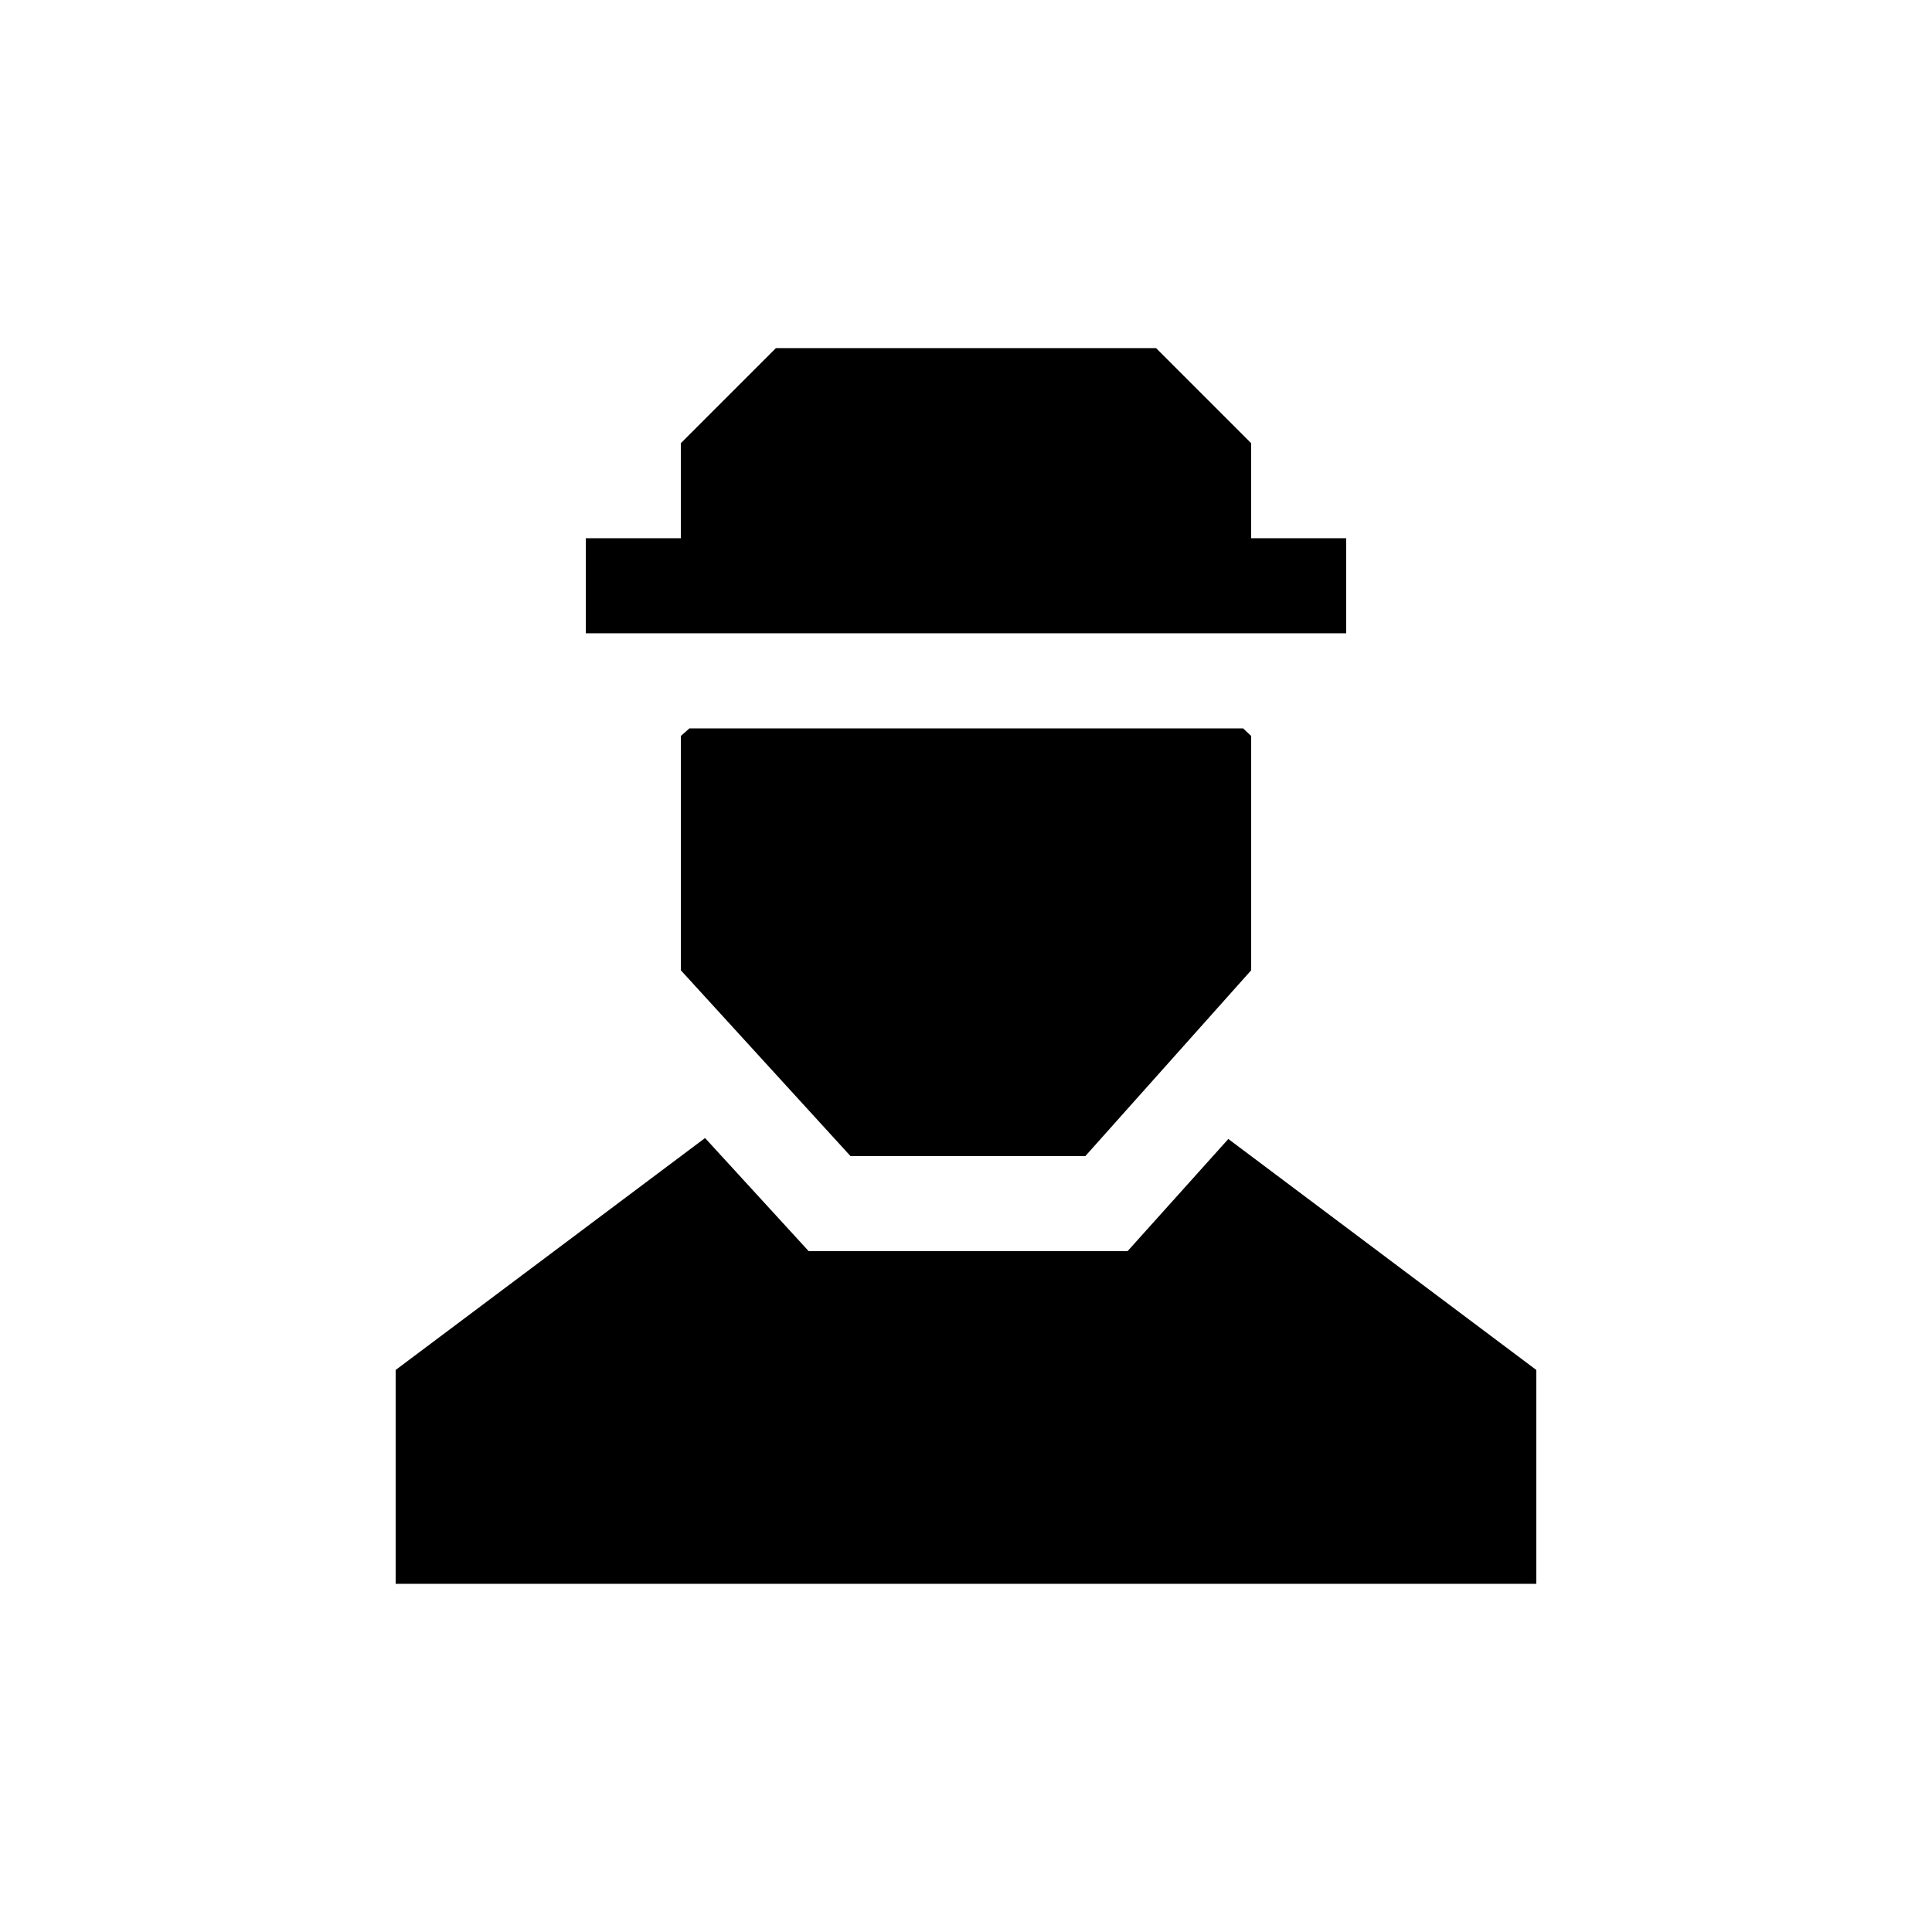
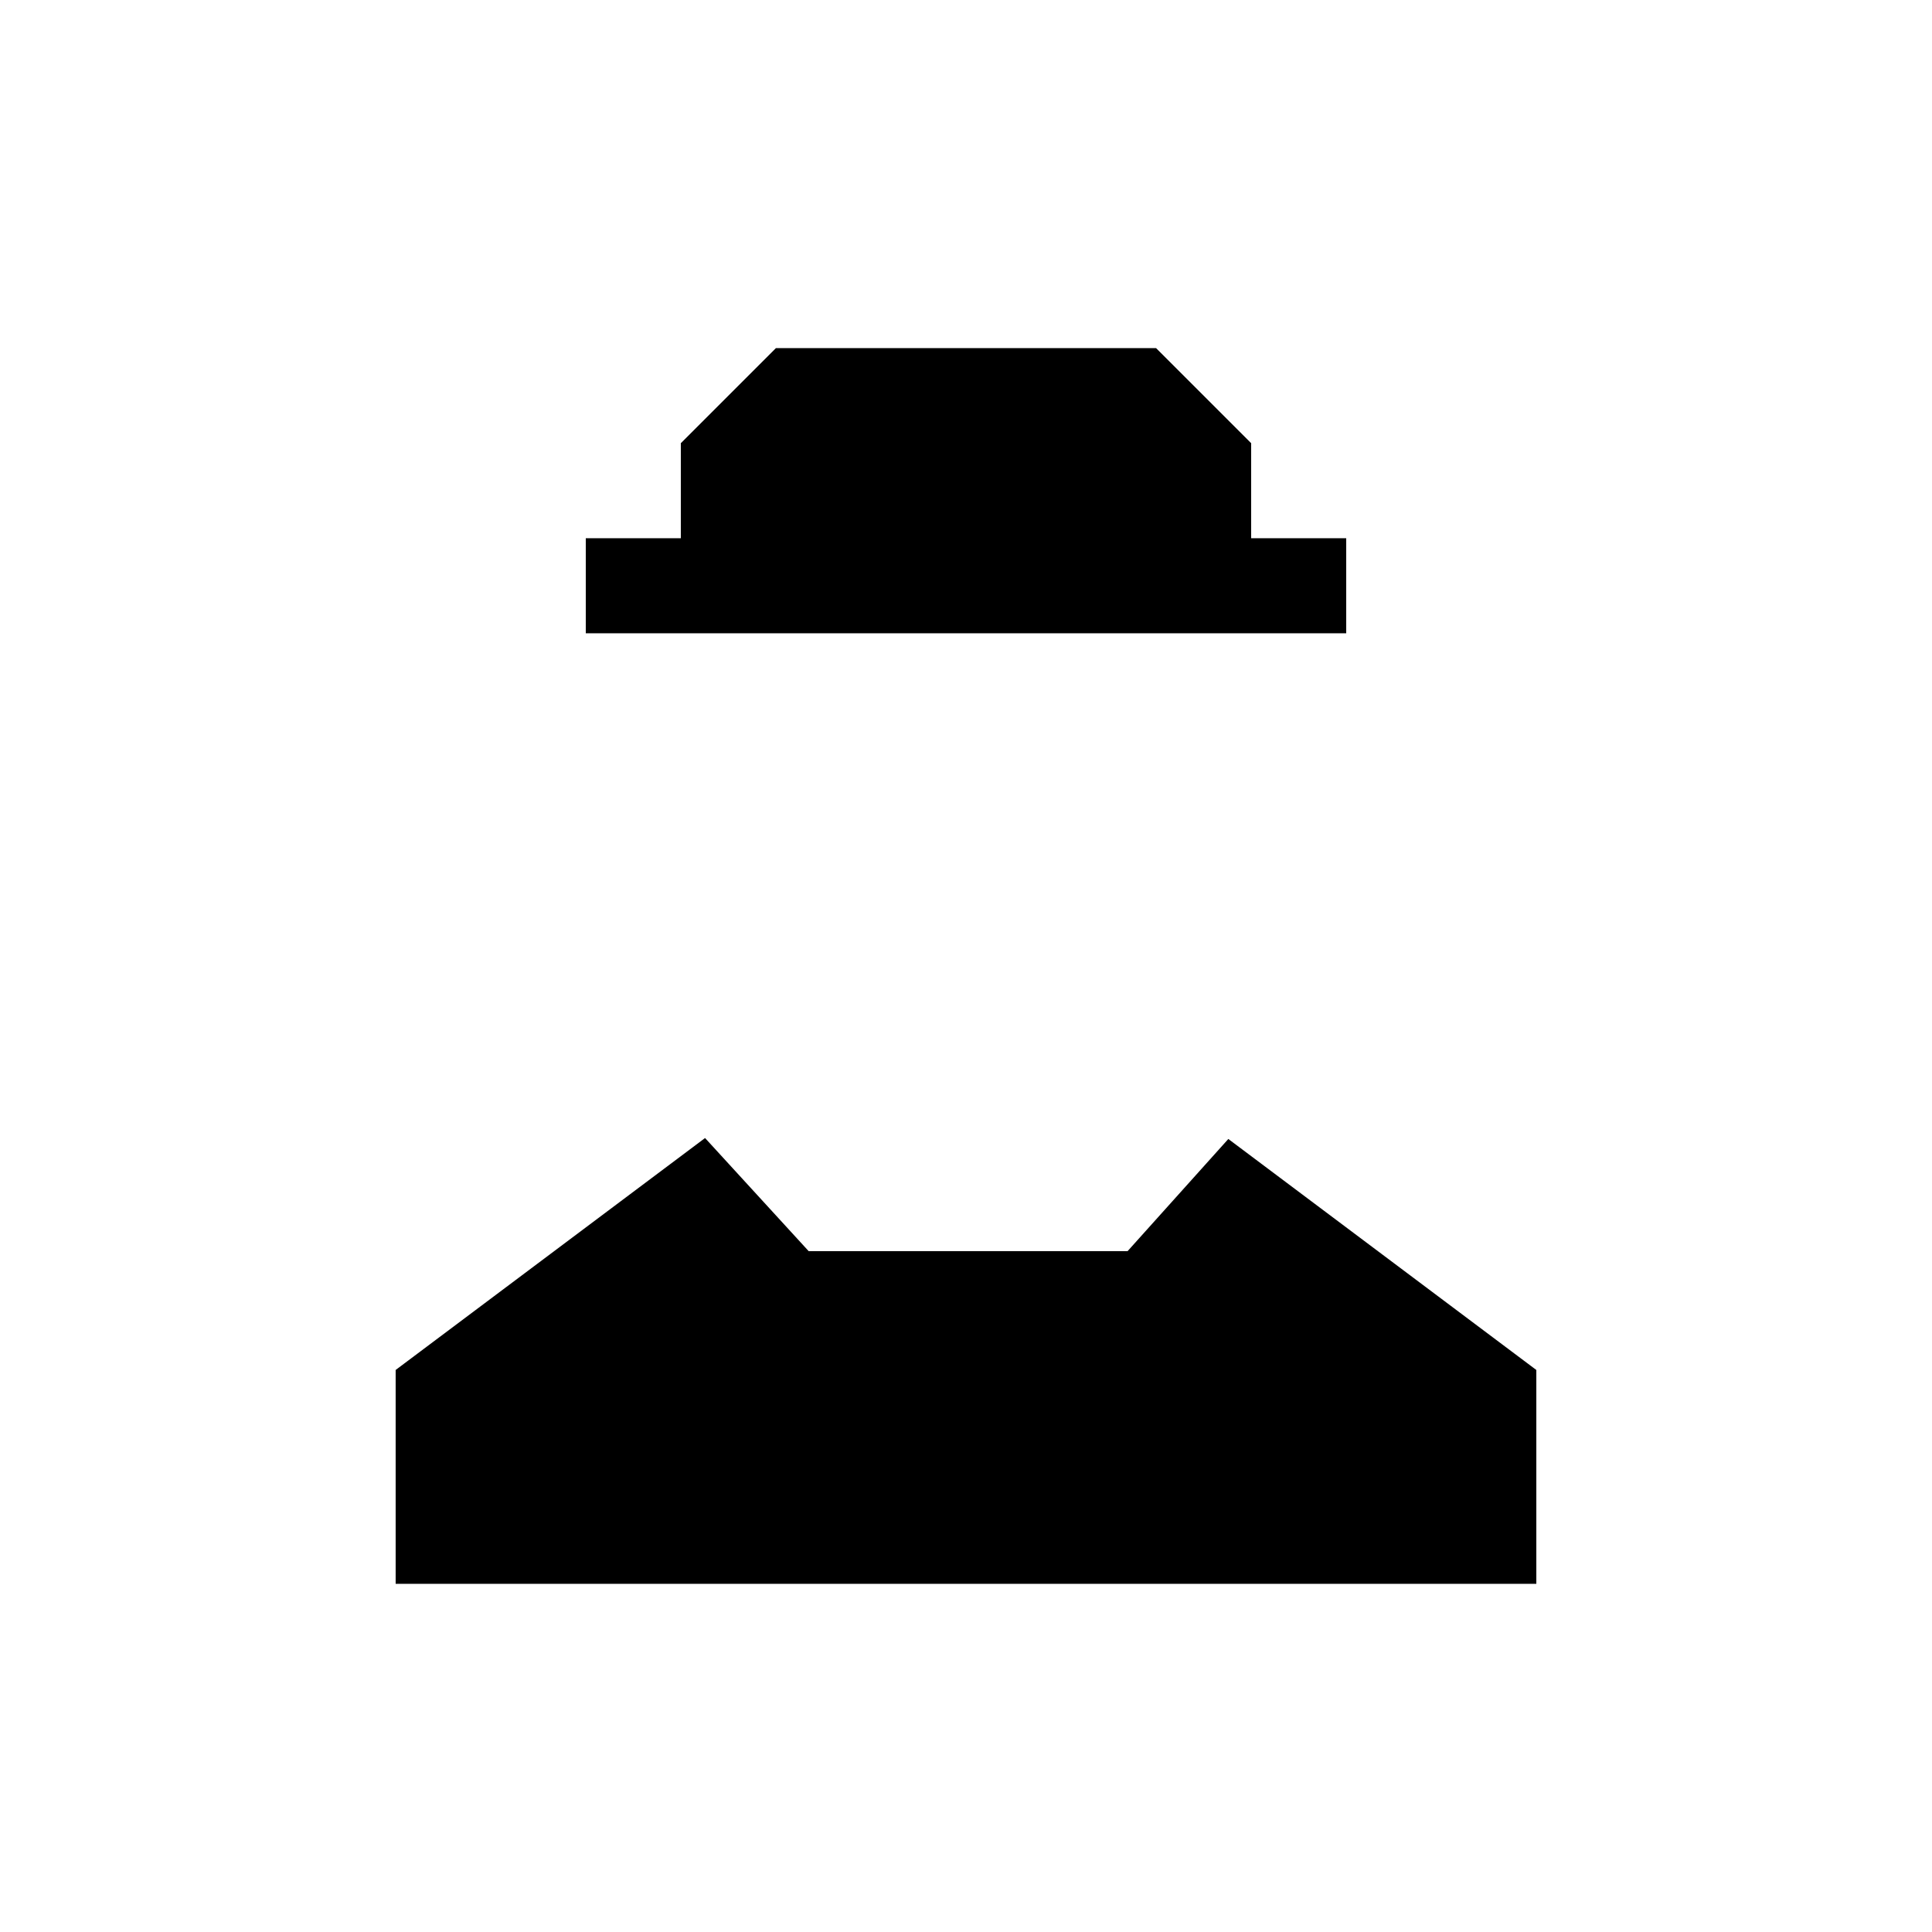
<svg xmlns="http://www.w3.org/2000/svg" fill="#000000" width="800px" height="800px" version="1.1" viewBox="144 144 512 512">
  <g>
    <path d="m469.52 445.84-26.699 29.727h-84.516l-27.457-29.977-81.996 61.465v56.68h302.29v-56.68z" />
    <path d="m500.76 286.64h-25.191v-25.191l-25.191-25.188h-100.76l-25.191 25.188v25.191h-25.188v25.191h201.52z" />
-     <path d="m324.43 339.04v62.094l44.965 49.246h62.223l43.957-49.246v-62.094l-2.141-2.016h-146.73z" />
  </g>
</svg>